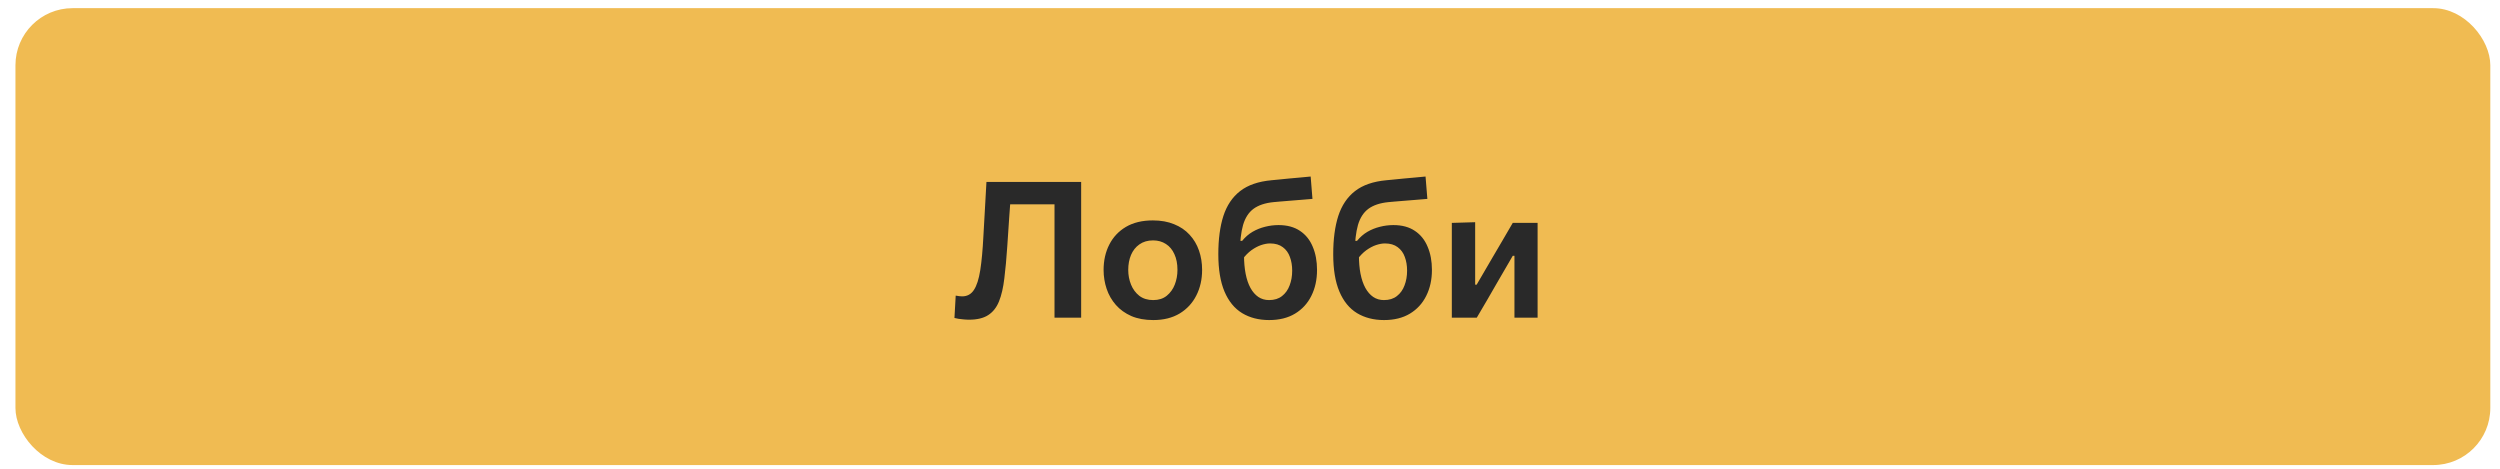
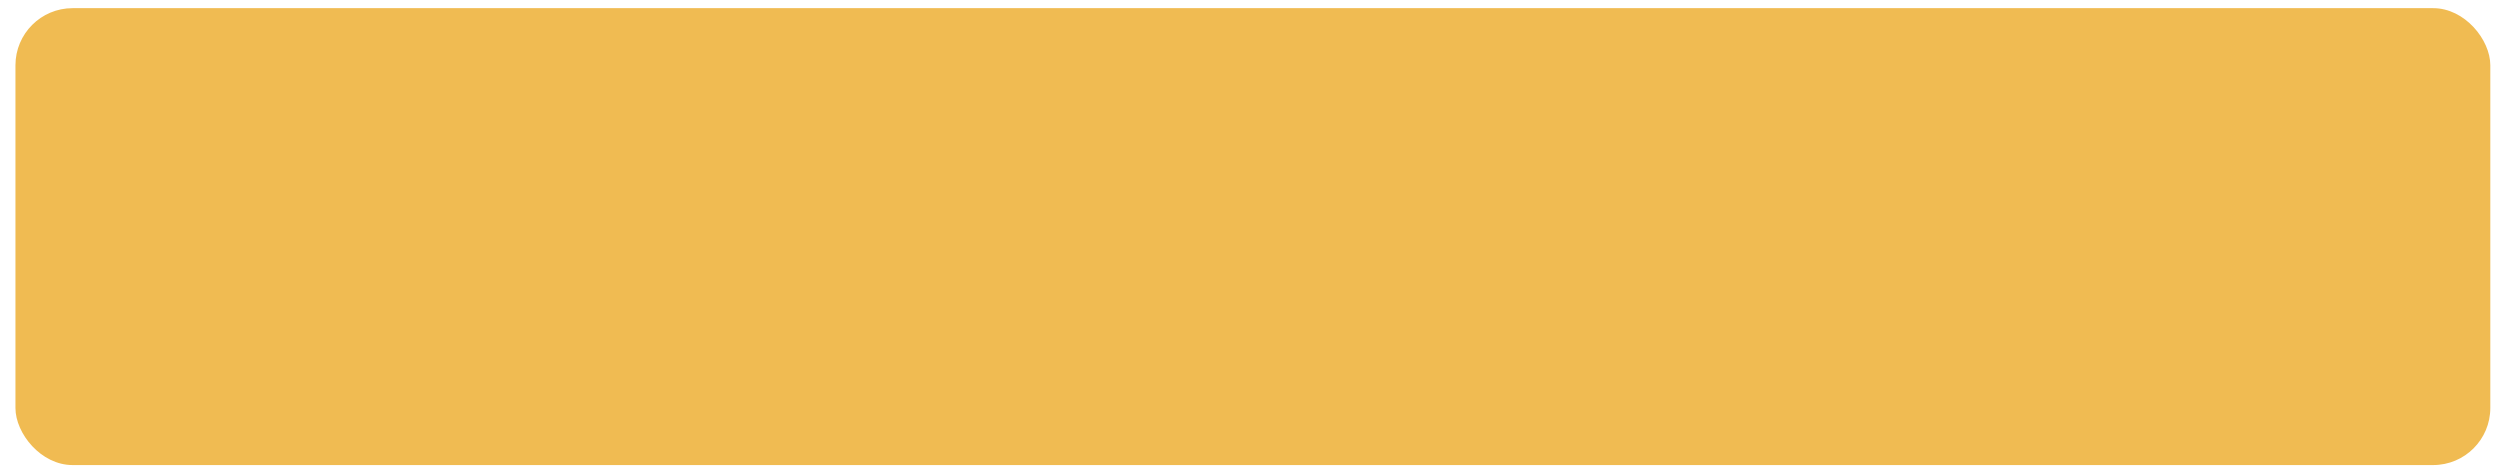
<svg xmlns="http://www.w3.org/2000/svg" width="128" height="24" viewBox="0 0 128 24" fill="none">
  <rect x="0.791" y="0.418" width="126.713" height="23.393" rx="2.924" fill="#F0BB52" />
-   <path d="M49.619 16.368C49.518 16.368 49.422 16.363 49.331 16.353C49.24 16.347 49.156 16.337 49.078 16.324C49.003 16.311 48.933 16.297 48.868 16.28L48.932 15.135C49 15.148 49.062 15.158 49.117 15.164C49.172 15.171 49.221 15.174 49.263 15.174C49.52 15.174 49.72 15.065 49.863 14.847C50.009 14.627 50.118 14.289 50.189 13.834C50.261 13.376 50.314 12.794 50.35 12.089C50.376 11.634 50.402 11.174 50.428 10.71C50.454 10.242 50.48 9.777 50.506 9.316H55.355C55.355 9.699 55.355 10.071 55.355 10.432C55.355 10.793 55.355 11.195 55.355 11.641V13.99C55.355 14.422 55.355 14.815 55.355 15.169C55.355 15.523 55.355 15.889 55.355 16.266H53.991C53.991 15.889 53.991 15.523 53.991 15.169C53.991 14.815 53.991 14.422 53.991 13.99V11.85C53.991 11.405 53.991 11.002 53.991 10.642C53.991 10.281 53.991 9.909 53.991 9.525L54.663 10.461H51.037L51.783 9.594C51.747 10.088 51.711 10.58 51.676 11.07C51.643 11.561 51.609 12.073 51.573 12.606C51.531 13.233 51.481 13.782 51.422 14.253C51.367 14.724 51.276 15.117 51.149 15.432C51.023 15.744 50.837 15.978 50.594 16.134C50.353 16.29 50.028 16.368 49.619 16.368ZM59.048 16.387C58.619 16.387 58.245 16.319 57.927 16.183C57.609 16.043 57.344 15.853 57.133 15.613C56.922 15.372 56.764 15.098 56.66 14.789C56.556 14.48 56.504 14.157 56.504 13.819C56.504 13.335 56.602 12.903 56.796 12.523C56.991 12.139 57.276 11.837 57.649 11.616C58.026 11.395 58.484 11.285 59.024 11.285C59.44 11.285 59.803 11.35 60.115 11.48C60.431 11.607 60.694 11.785 60.905 12.016C61.119 12.246 61.28 12.516 61.387 12.825C61.495 13.13 61.548 13.462 61.548 13.819C61.548 14.306 61.449 14.743 61.251 15.13C61.056 15.517 60.772 15.824 60.398 16.051C60.024 16.275 59.574 16.387 59.048 16.387ZM59.043 15.364C59.323 15.364 59.553 15.291 59.735 15.145C59.92 14.995 60.059 14.803 60.149 14.57C60.24 14.336 60.286 14.085 60.286 13.819C60.286 13.507 60.234 13.239 60.13 13.015C60.029 12.787 59.885 12.614 59.696 12.493C59.508 12.37 59.288 12.308 59.038 12.308C58.762 12.308 58.528 12.377 58.337 12.513C58.148 12.646 58.005 12.826 57.908 13.054C57.813 13.281 57.766 13.536 57.766 13.819C57.766 14.085 57.813 14.336 57.908 14.57C58.002 14.803 58.143 14.995 58.332 15.145C58.523 15.291 58.761 15.364 59.043 15.364ZM64.981 16.387C64.451 16.387 63.99 16.269 63.597 16.032C63.207 15.794 62.906 15.427 62.695 14.93C62.484 14.433 62.378 13.795 62.378 13.015C62.378 12.251 62.464 11.6 62.636 11.061C62.812 10.518 63.098 10.092 63.494 9.784C63.891 9.475 64.427 9.29 65.103 9.228C65.177 9.222 65.296 9.21 65.458 9.194C65.621 9.178 65.801 9.16 65.999 9.14C66.198 9.121 66.394 9.103 66.589 9.087C66.787 9.067 66.959 9.051 67.106 9.038L67.198 10.183C67.049 10.196 66.873 10.211 66.672 10.227C66.47 10.243 66.267 10.26 66.063 10.276C65.861 10.292 65.683 10.307 65.526 10.32C65.371 10.333 65.263 10.343 65.205 10.349C64.776 10.391 64.435 10.505 64.181 10.69C63.931 10.875 63.753 11.152 63.645 11.519C63.541 11.886 63.486 12.36 63.48 12.942L63.694 13.069C63.694 13.419 63.722 13.736 63.777 14.019C63.832 14.302 63.915 14.544 64.025 14.745C64.136 14.943 64.269 15.096 64.425 15.203C64.584 15.31 64.768 15.364 64.976 15.364C65.246 15.364 65.466 15.296 65.639 15.159C65.814 15.023 65.944 14.841 66.028 14.614C66.116 14.386 66.16 14.134 66.16 13.858C66.16 13.598 66.121 13.364 66.043 13.156C65.968 12.945 65.847 12.778 65.678 12.654C65.512 12.528 65.294 12.464 65.025 12.464C64.888 12.464 64.737 12.492 64.571 12.547C64.409 12.602 64.243 12.69 64.074 12.81C63.908 12.931 63.753 13.09 63.606 13.288C63.499 13.207 63.428 13.106 63.392 12.986C63.356 12.866 63.343 12.747 63.353 12.63C63.363 12.51 63.382 12.411 63.411 12.333H63.597C63.753 12.141 63.93 11.987 64.128 11.87C64.329 11.753 64.544 11.667 64.771 11.611C64.999 11.553 65.228 11.524 65.458 11.524C65.9 11.524 66.267 11.623 66.56 11.821C66.852 12.016 67.07 12.287 67.213 12.635C67.359 12.979 67.432 13.374 67.432 13.819C67.432 14.319 67.335 14.763 67.14 15.15C66.948 15.536 66.669 15.84 66.301 16.061C65.938 16.279 65.497 16.387 64.981 16.387ZM70.863 16.387C70.334 16.387 69.872 16.269 69.479 16.032C69.089 15.794 68.789 15.427 68.578 14.93C68.366 14.433 68.261 13.795 68.261 13.015C68.261 12.251 68.347 11.6 68.519 11.061C68.695 10.518 68.98 10.092 69.377 9.784C69.773 9.475 70.309 9.29 70.985 9.228C71.06 9.222 71.178 9.21 71.341 9.194C71.503 9.178 71.684 9.16 71.882 9.14C72.08 9.121 72.277 9.103 72.472 9.087C72.67 9.067 72.842 9.051 72.988 9.038L73.081 10.183C72.931 10.196 72.756 10.211 72.554 10.227C72.353 10.243 72.15 10.26 71.945 10.276C71.744 10.292 71.565 10.307 71.409 10.32C71.253 10.333 71.146 10.343 71.088 10.349C70.659 10.391 70.317 10.505 70.064 10.69C69.814 10.875 69.635 11.152 69.528 11.519C69.424 11.886 69.369 12.36 69.362 12.942L69.577 13.069C69.577 13.419 69.604 13.736 69.659 14.019C69.715 14.302 69.798 14.544 69.908 14.745C70.019 14.943 70.152 15.096 70.308 15.203C70.467 15.31 70.65 15.364 70.858 15.364C71.128 15.364 71.349 15.296 71.521 15.159C71.697 15.023 71.827 14.841 71.911 14.614C71.999 14.386 72.043 14.134 72.043 13.858C72.043 13.598 72.004 13.364 71.926 13.156C71.851 12.945 71.729 12.778 71.56 12.654C71.394 12.528 71.177 12.464 70.907 12.464C70.771 12.464 70.62 12.492 70.454 12.547C70.291 12.602 70.126 12.69 69.957 12.81C69.791 12.931 69.635 13.09 69.489 13.288C69.382 13.207 69.31 13.106 69.275 12.986C69.239 12.866 69.226 12.747 69.236 12.63C69.245 12.51 69.265 12.411 69.294 12.333H69.479C69.635 12.141 69.812 11.987 70.01 11.87C70.212 11.753 70.426 11.667 70.654 11.611C70.881 11.553 71.11 11.524 71.341 11.524C71.783 11.524 72.15 11.623 72.442 11.821C72.735 12.016 72.952 12.287 73.095 12.635C73.242 12.979 73.315 13.374 73.315 13.819C73.315 14.319 73.217 14.763 73.022 15.15C72.831 15.536 72.551 15.84 72.184 16.061C71.82 16.279 71.38 16.387 70.863 16.387ZM74.333 16.266C74.333 15.912 74.333 15.572 74.333 15.247C74.333 14.919 74.333 14.553 74.333 14.15V13.663C74.333 13.351 74.333 13.07 74.333 12.82C74.333 12.57 74.333 12.331 74.333 12.104C74.333 11.876 74.333 11.646 74.333 11.412L75.528 11.377C75.528 11.595 75.528 11.811 75.528 12.026C75.528 12.24 75.528 12.467 75.528 12.708C75.528 12.945 75.528 13.21 75.528 13.502V14.575H75.605L76.41 13.195C76.588 12.896 76.764 12.597 76.936 12.299C77.111 11.996 77.284 11.701 77.453 11.412H78.725C78.725 11.646 78.725 11.876 78.725 12.104C78.725 12.331 78.725 12.57 78.725 12.82C78.725 13.07 78.725 13.351 78.725 13.663V14.15C78.725 14.553 78.725 14.919 78.725 15.247C78.725 15.572 78.725 15.912 78.725 16.266H77.54C77.54 15.921 77.54 15.588 77.54 15.267C77.54 14.942 77.54 14.583 77.54 14.19V13.098H77.453L76.663 14.457C76.488 14.763 76.312 15.067 76.137 15.369C75.961 15.671 75.786 15.97 75.61 16.266H74.333Z" fill="#292929" />
</svg>